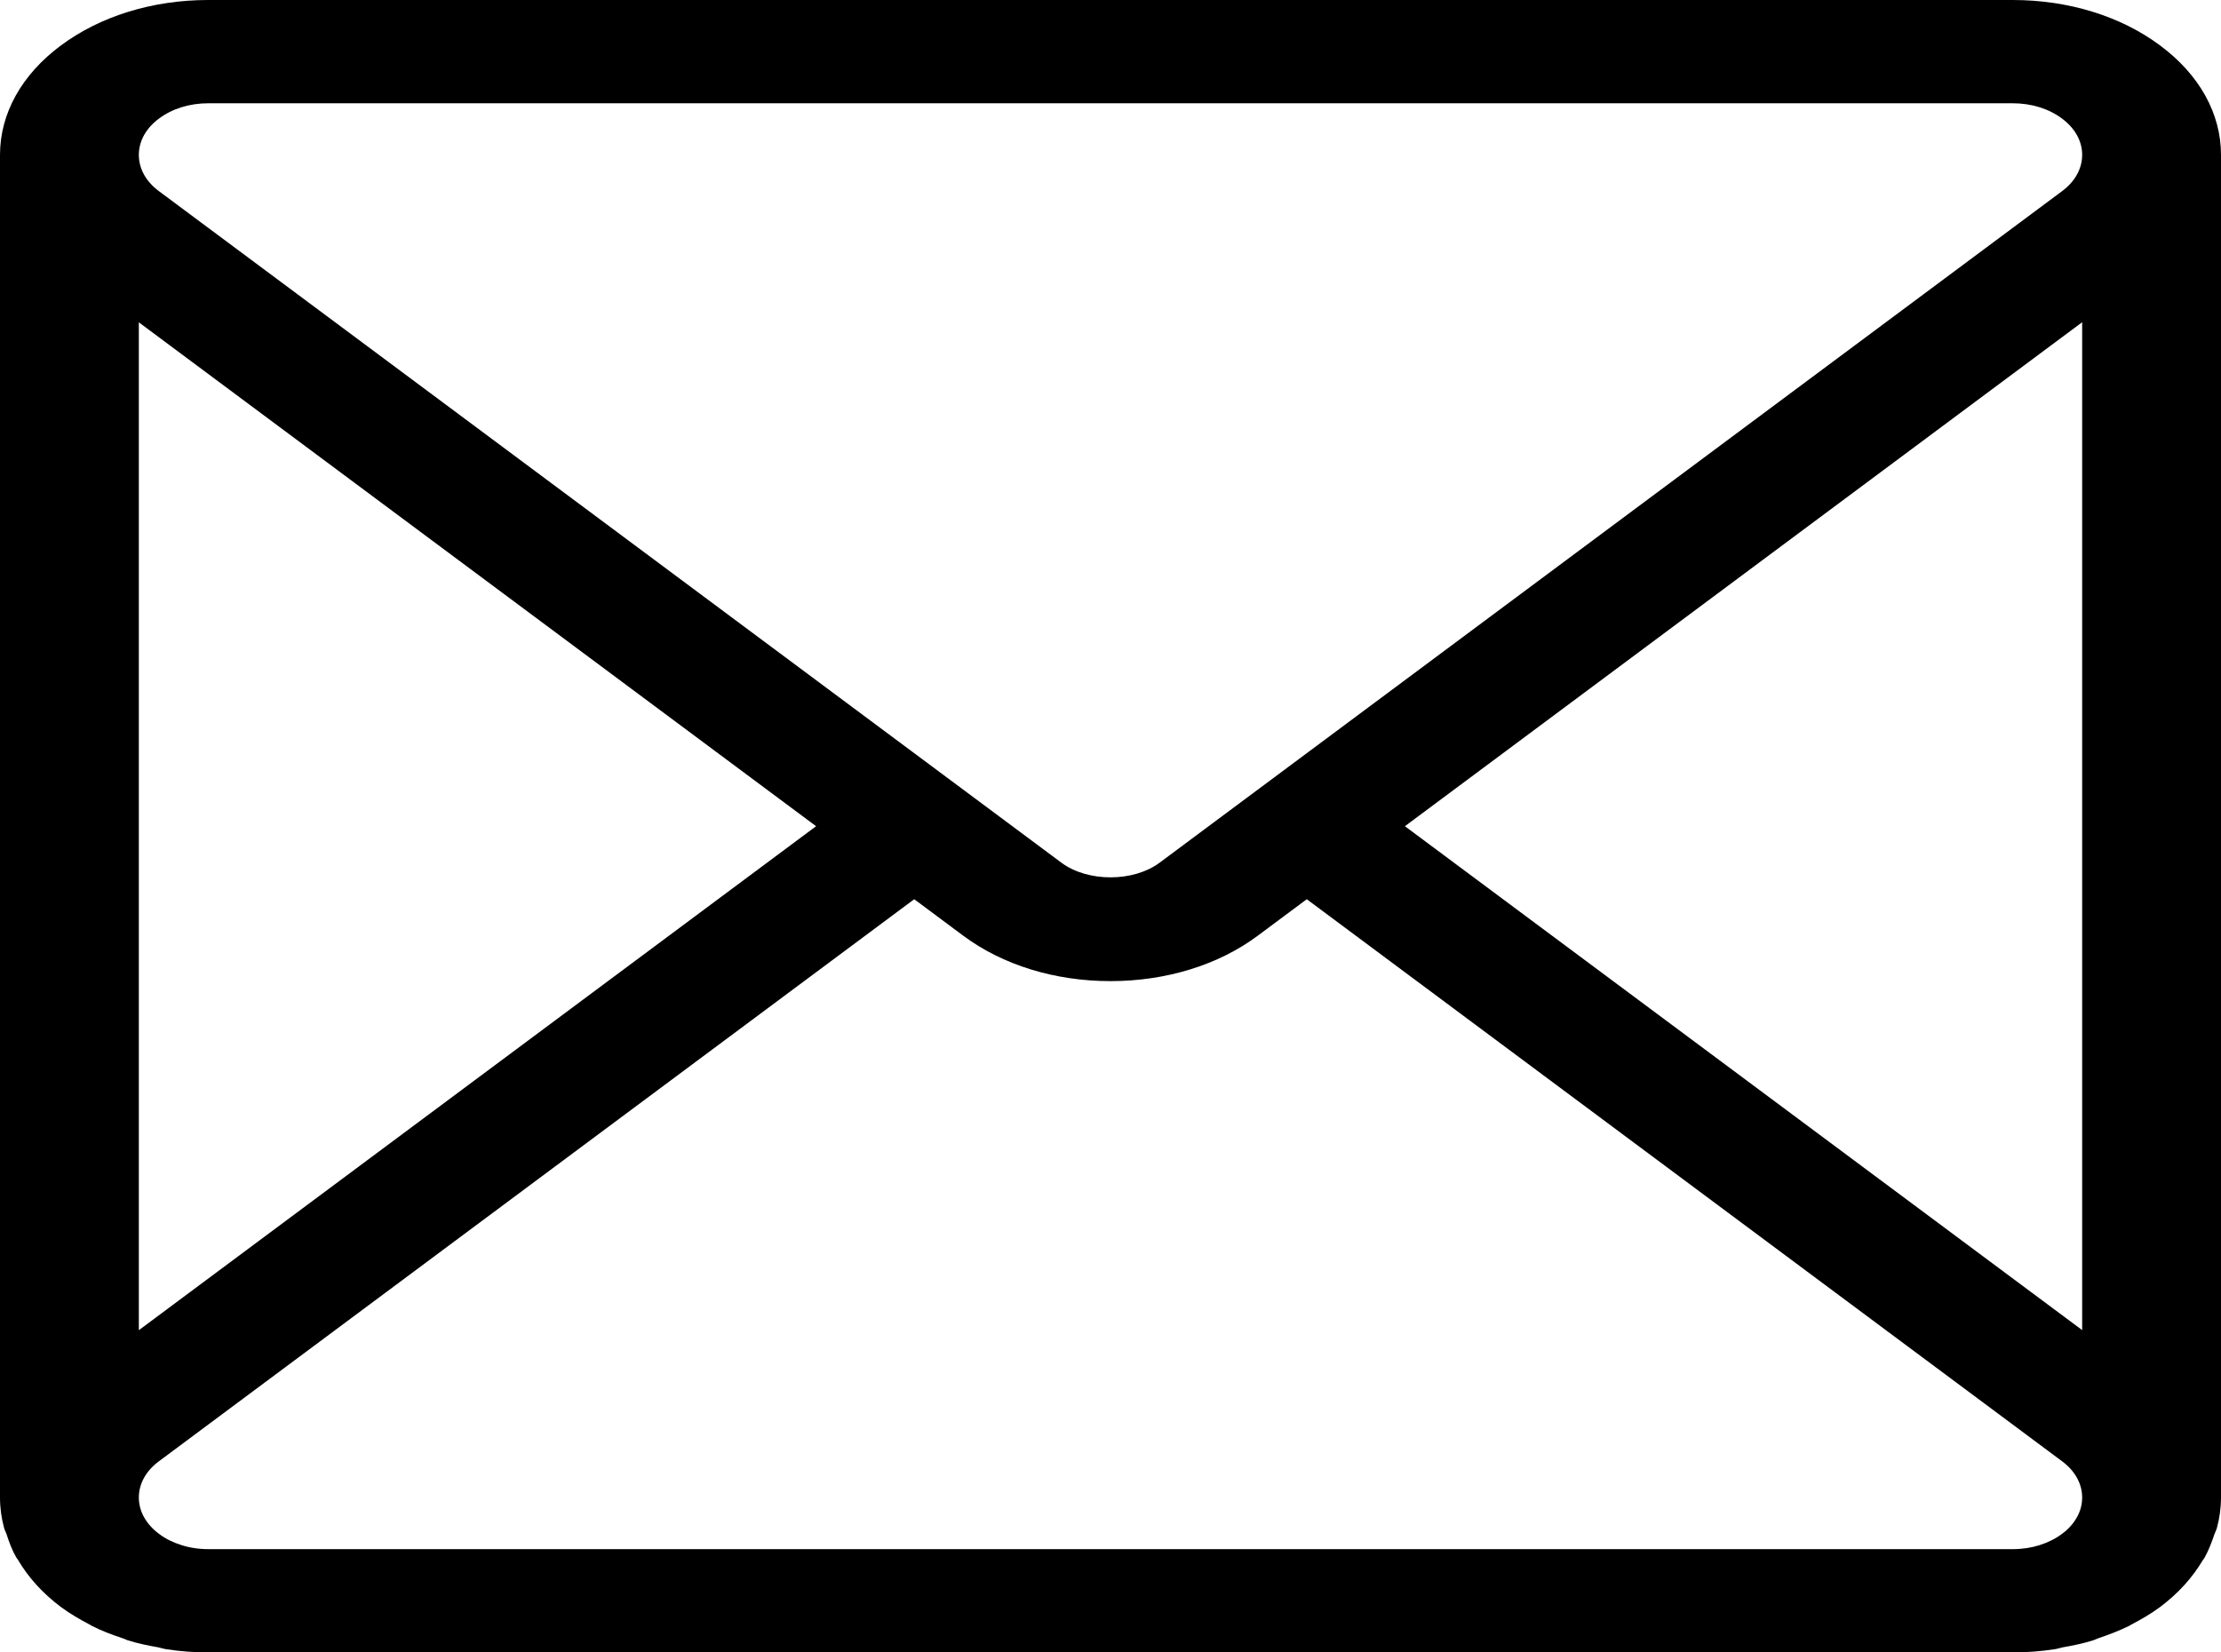
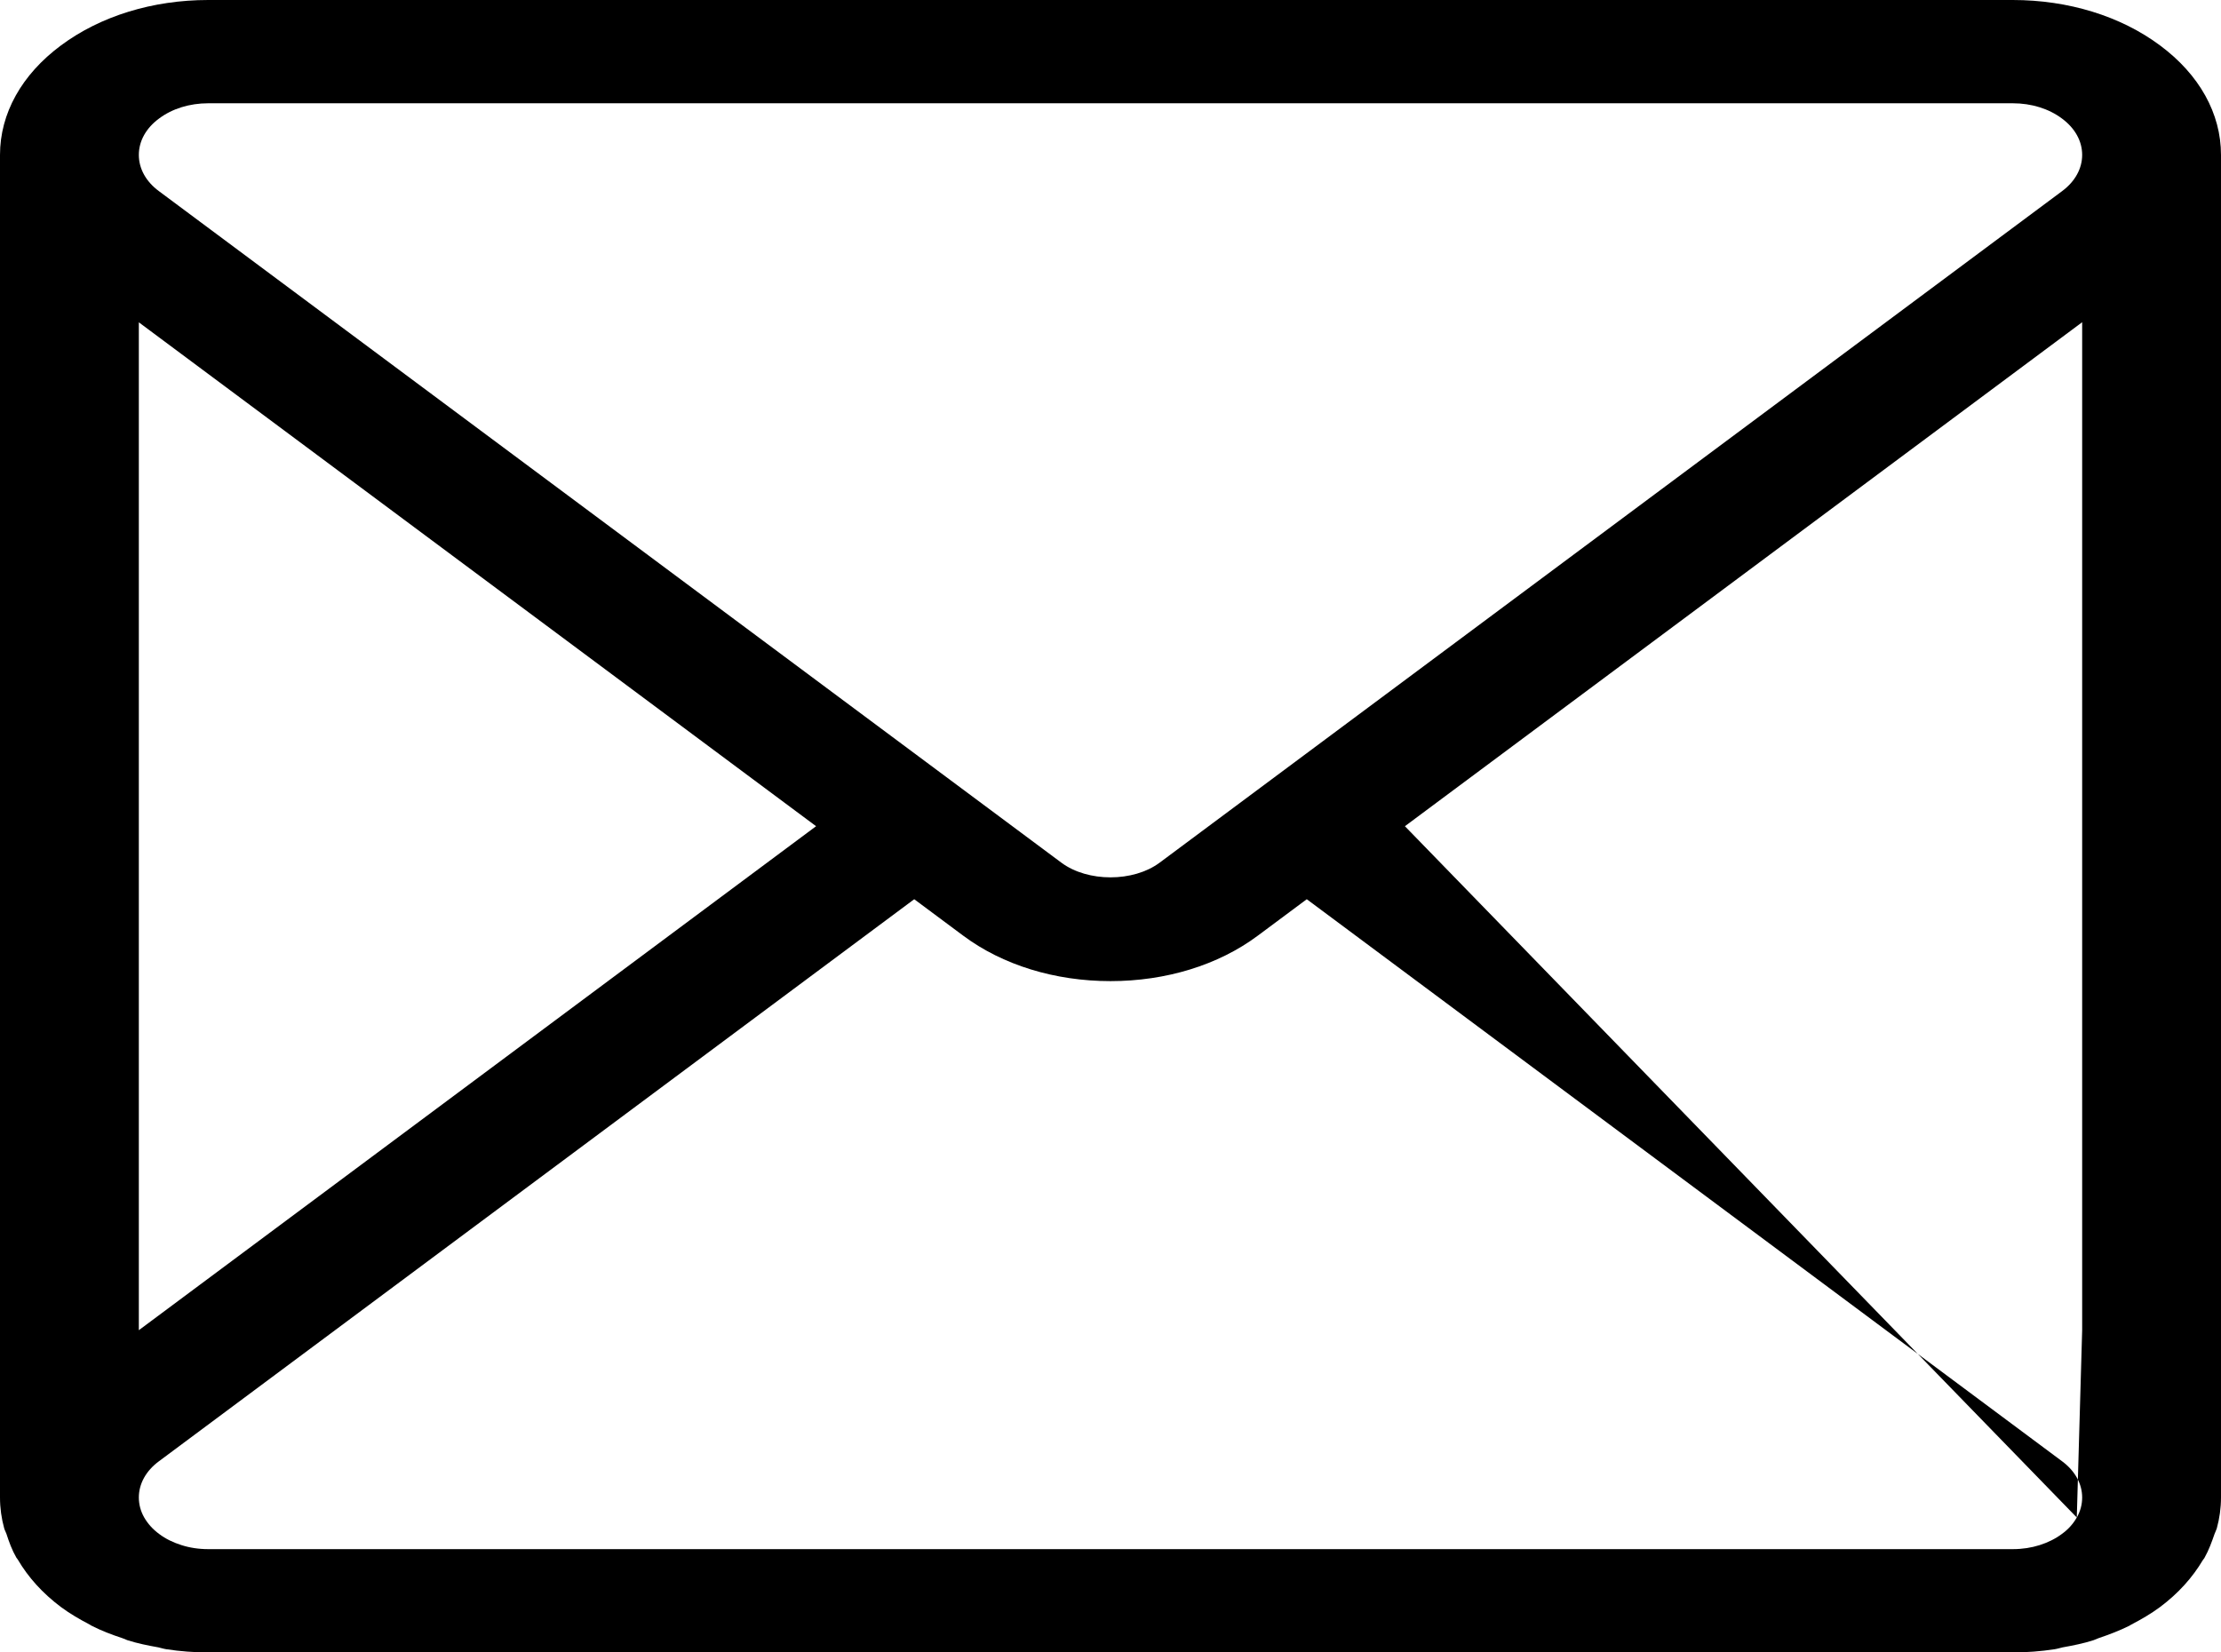
<svg xmlns="http://www.w3.org/2000/svg" width="43px" height="32px" viewBox="0 0 43 32" version="1.1">
  <title>envelope</title>
  <desc>Created with Sketch.</desc>
  <defs />
  <g id="envelope" stroke="none" stroke-width="1" fill="none" fill-rule="evenodd">
    <g fill="#000000" fill-rule="nonzero" id="Shape">
-       <path d="M41.819,0.879 C41.058,0.312 40.045,0 38.969,0 L4.031,0 C2.955,0 1.943,0.312 1.181,0.879 C0.419,1.444 0,2.198 0,3 L0,29 C0,29.204 0.028,29.404 0.082,29.6 C0.093,29.637 0.113,29.669 0.125,29.705 C0.175,29.861 0.232,30.017 0.317,30.165 C0.327,30.18 0.339,30.191 0.347,30.206 C0.544,30.542 0.822,30.853 1.181,31.122 C1.355,31.251 1.545,31.361 1.742,31.464 C1.755,31.473 1.767,31.481 1.779,31.486 C1.966,31.581 2.165,31.657 2.369,31.724 C2.401,31.736 2.432,31.751 2.466,31.763 C2.659,31.825 2.861,31.866 3.065,31.902 C3.119,31.914 3.169,31.931 3.224,31.939 C3.488,31.979 3.757,32 4.031,32 L38.969,32 C39.243,32 39.512,31.979 39.775,31.939 C39.83,31.931 39.88,31.914 39.935,31.902 C40.138,31.866 40.342,31.825 40.533,31.763 C40.566,31.751 40.6,31.736 40.635,31.722 C40.837,31.654 41.035,31.578 41.221,31.486 C41.234,31.48 41.248,31.469 41.258,31.464 C41.455,31.361 41.645,31.251 41.819,31.122 C42.176,30.855 42.45,30.547 42.648,30.213 C42.659,30.195 42.675,30.182 42.682,30.165 C42.765,30.018 42.821,29.861 42.875,29.706 C42.887,29.67 42.907,29.637 42.918,29.6 C42.972,29.404 43,29.204 43,29 L43,3 C43,2.198 42.581,1.444 41.819,0.879 Z M2.688,6.242 L15.8,16 L2.688,25.76 L2.688,6.242 Z M40.208,29.387 C40.141,29.505 40.045,29.616 39.919,29.706 C39.792,29.801 39.646,29.872 39.489,29.922 C39.329,29.973 39.153,30 38.969,30 L4.031,30 C3.847,30 3.671,29.973 3.513,29.922 C3.354,29.872 3.206,29.801 3.081,29.706 C2.955,29.613 2.86,29.505 2.792,29.387 C2.725,29.27 2.688,29.137 2.688,29 C2.688,28.734 2.826,28.484 3.076,28.299 L17.7,17.414 L18.65,18.121 C19.41,18.688 20.424,19 21.5,19 C22.576,19 23.59,18.688 24.35,18.121 L25.3,17.414 L39.924,28.299 C40.173,28.484 40.312,28.734 40.312,29 C40.312,29.137 40.276,29.27 40.208,29.387 Z M40.312,25.758 L27.2,16 L40.312,6.24 L40.312,25.758 Z M39.924,3.701 L22.45,16.707 C21.941,17.085 21.059,17.085 20.55,16.707 L3.076,3.701 C2.826,3.516 2.688,3.266 2.688,3 C2.688,2.732 2.827,2.481 3.081,2.294 C3.335,2.104 3.672,2 4.031,2 L38.969,2 C39.329,2 39.665,2.104 39.919,2.294 C40.173,2.481 40.312,2.732 40.312,3 C40.312,3.266 40.173,3.516 39.924,3.701 Z" />
+       <path d="M41.819,0.879 C41.058,0.312 40.045,0 38.969,0 L4.031,0 C2.955,0 1.943,0.312 1.181,0.879 C0.419,1.444 0,2.198 0,3 L0,29 C0,29.204 0.028,29.404 0.082,29.6 C0.093,29.637 0.113,29.669 0.125,29.705 C0.175,29.861 0.232,30.017 0.317,30.165 C0.327,30.18 0.339,30.191 0.347,30.206 C0.544,30.542 0.822,30.853 1.181,31.122 C1.355,31.251 1.545,31.361 1.742,31.464 C1.755,31.473 1.767,31.481 1.779,31.486 C1.966,31.581 2.165,31.657 2.369,31.724 C2.401,31.736 2.432,31.751 2.466,31.763 C2.659,31.825 2.861,31.866 3.065,31.902 C3.119,31.914 3.169,31.931 3.224,31.939 C3.488,31.979 3.757,32 4.031,32 L38.969,32 C39.243,32 39.512,31.979 39.775,31.939 C39.83,31.931 39.88,31.914 39.935,31.902 C40.138,31.866 40.342,31.825 40.533,31.763 C40.566,31.751 40.6,31.736 40.635,31.722 C40.837,31.654 41.035,31.578 41.221,31.486 C41.234,31.48 41.248,31.469 41.258,31.464 C41.455,31.361 41.645,31.251 41.819,31.122 C42.176,30.855 42.45,30.547 42.648,30.213 C42.659,30.195 42.675,30.182 42.682,30.165 C42.765,30.018 42.821,29.861 42.875,29.706 C42.887,29.67 42.907,29.637 42.918,29.6 C42.972,29.404 43,29.204 43,29 L43,3 C43,2.198 42.581,1.444 41.819,0.879 Z M2.688,6.242 L15.8,16 L2.688,25.76 L2.688,6.242 Z M40.208,29.387 C40.141,29.505 40.045,29.616 39.919,29.706 C39.792,29.801 39.646,29.872 39.489,29.922 C39.329,29.973 39.153,30 38.969,30 L4.031,30 C3.847,30 3.671,29.973 3.513,29.922 C3.354,29.872 3.206,29.801 3.081,29.706 C2.955,29.613 2.86,29.505 2.792,29.387 C2.725,29.27 2.688,29.137 2.688,29 C2.688,28.734 2.826,28.484 3.076,28.299 L17.7,17.414 L18.65,18.121 C19.41,18.688 20.424,19 21.5,19 C22.576,19 23.59,18.688 24.35,18.121 L25.3,17.414 L39.924,28.299 C40.173,28.484 40.312,28.734 40.312,29 C40.312,29.137 40.276,29.27 40.208,29.387 Z L27.2,16 L40.312,6.24 L40.312,25.758 Z M39.924,3.701 L22.45,16.707 C21.941,17.085 21.059,17.085 20.55,16.707 L3.076,3.701 C2.826,3.516 2.688,3.266 2.688,3 C2.688,2.732 2.827,2.481 3.081,2.294 C3.335,2.104 3.672,2 4.031,2 L38.969,2 C39.329,2 39.665,2.104 39.919,2.294 C40.173,2.481 40.312,2.732 40.312,3 C40.312,3.266 40.173,3.516 39.924,3.701 Z" />
    </g>
  </g>
</svg>